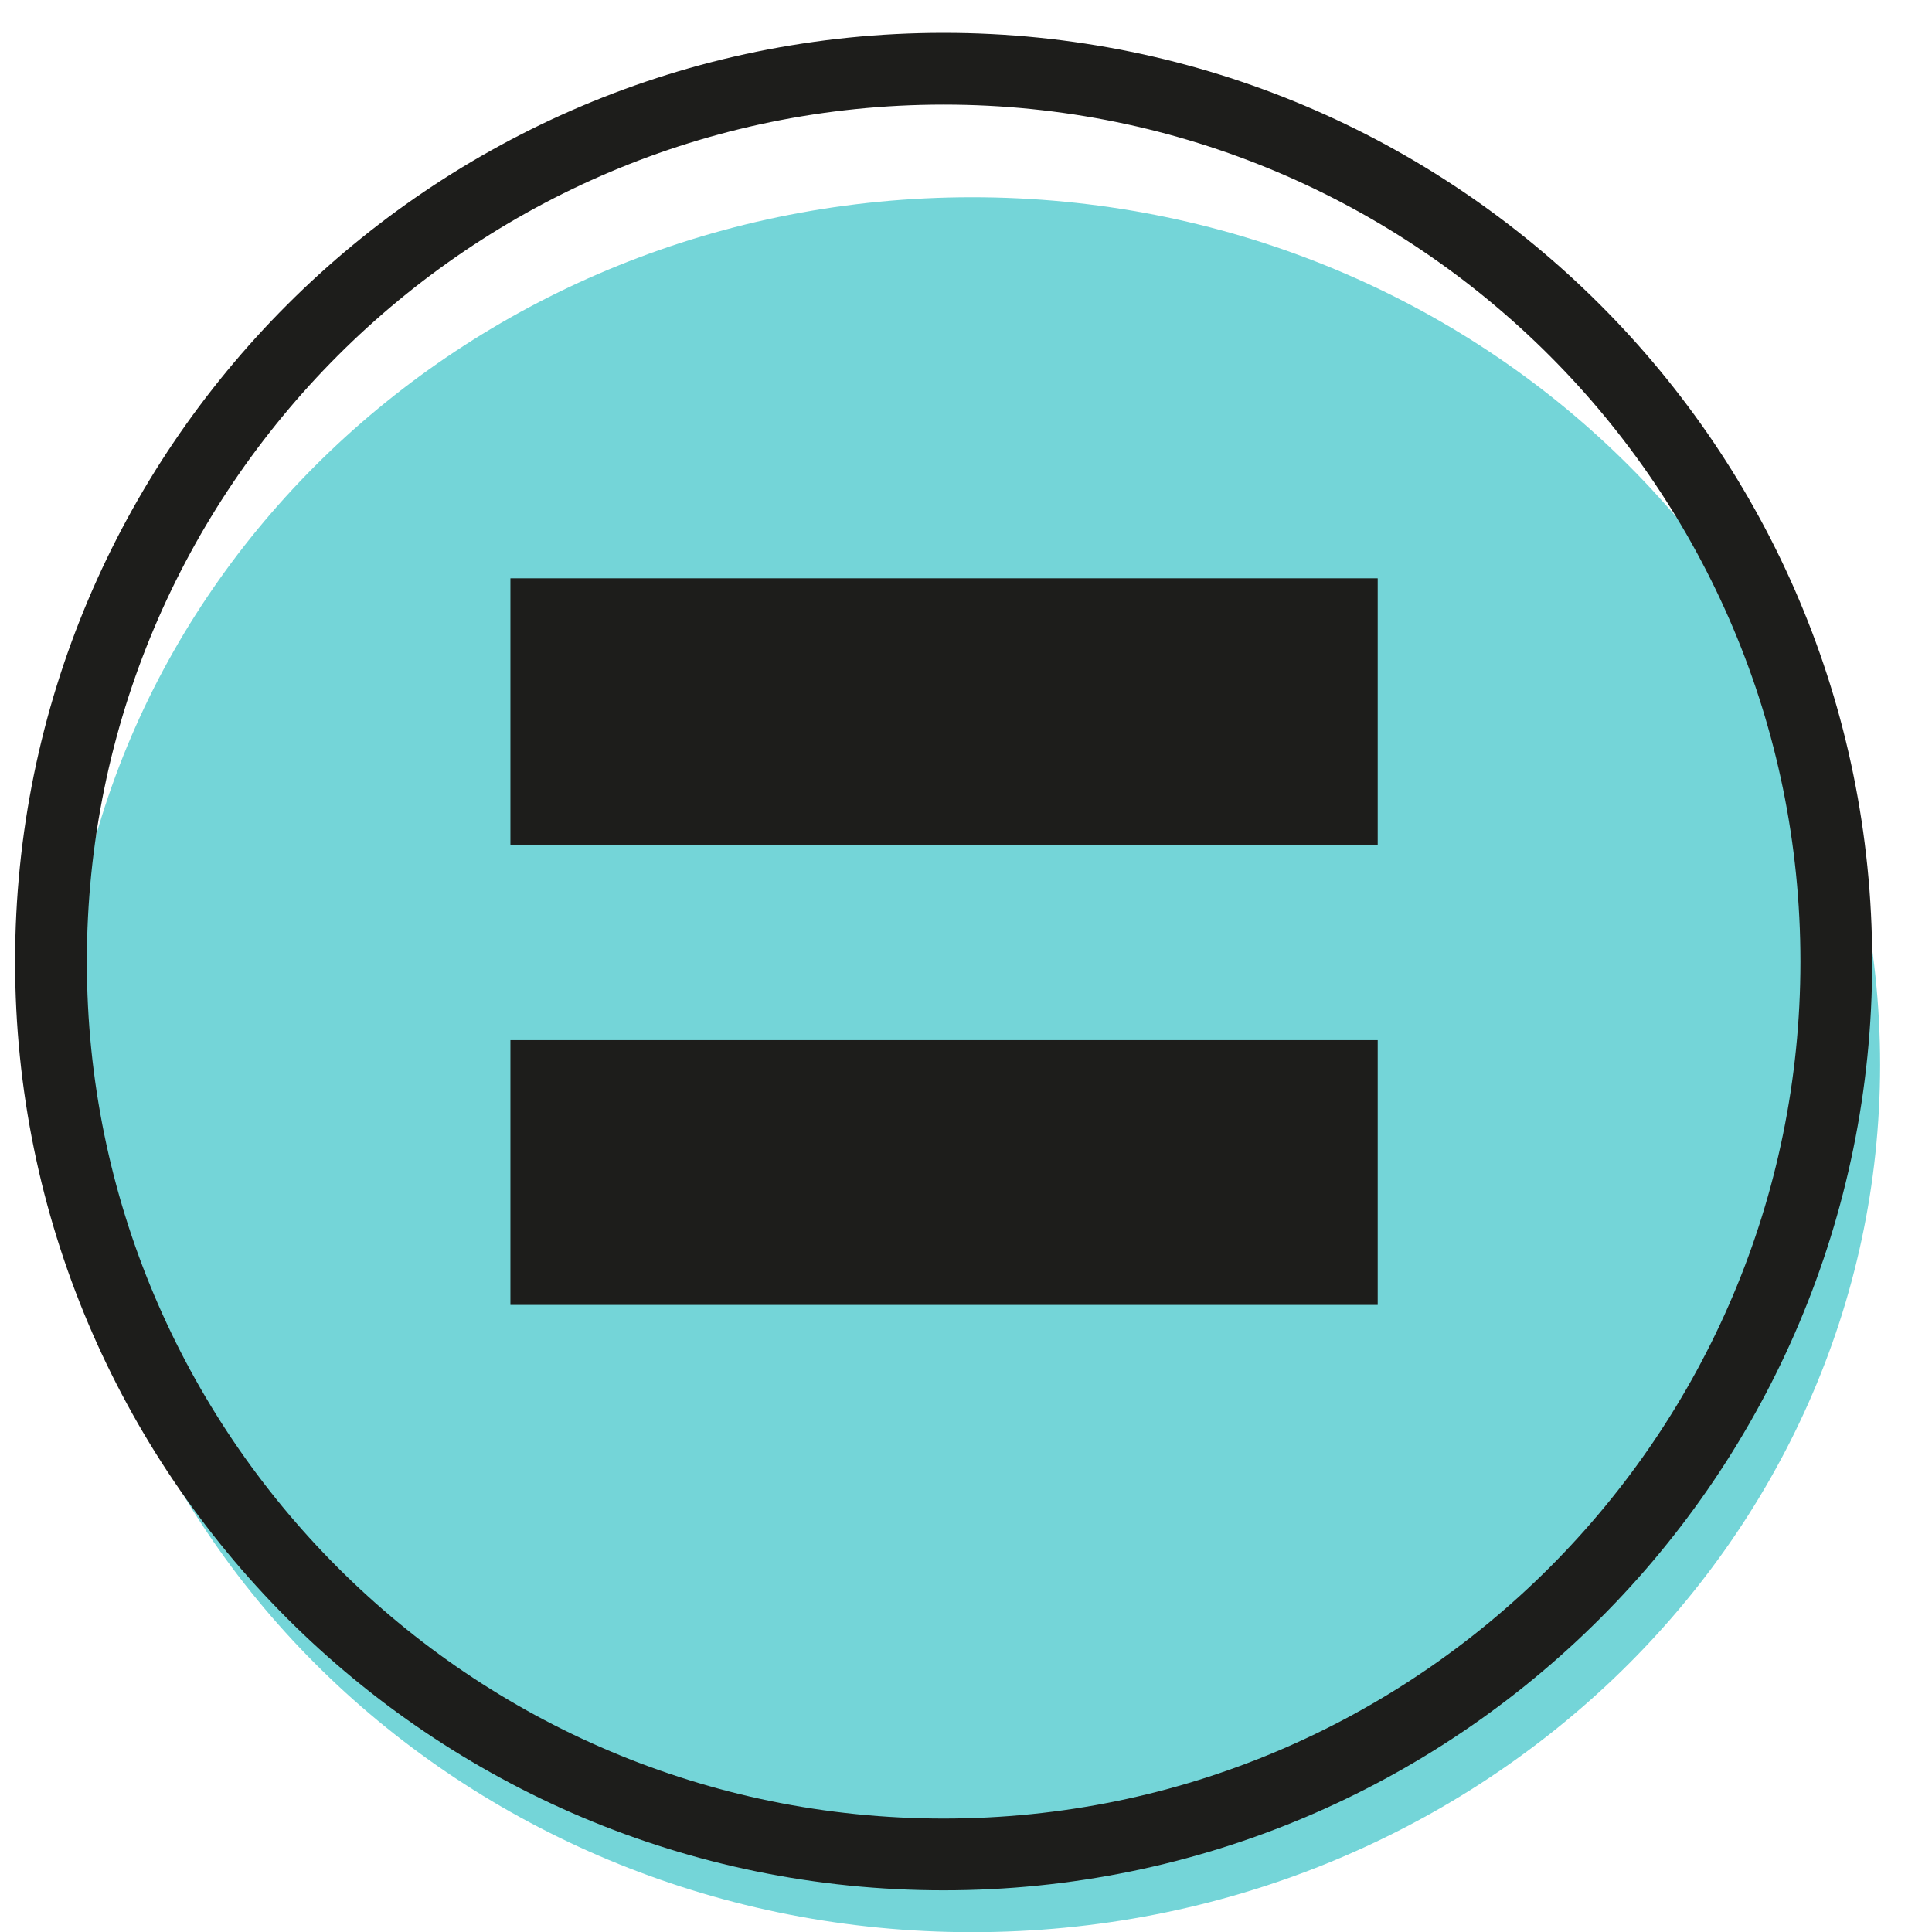
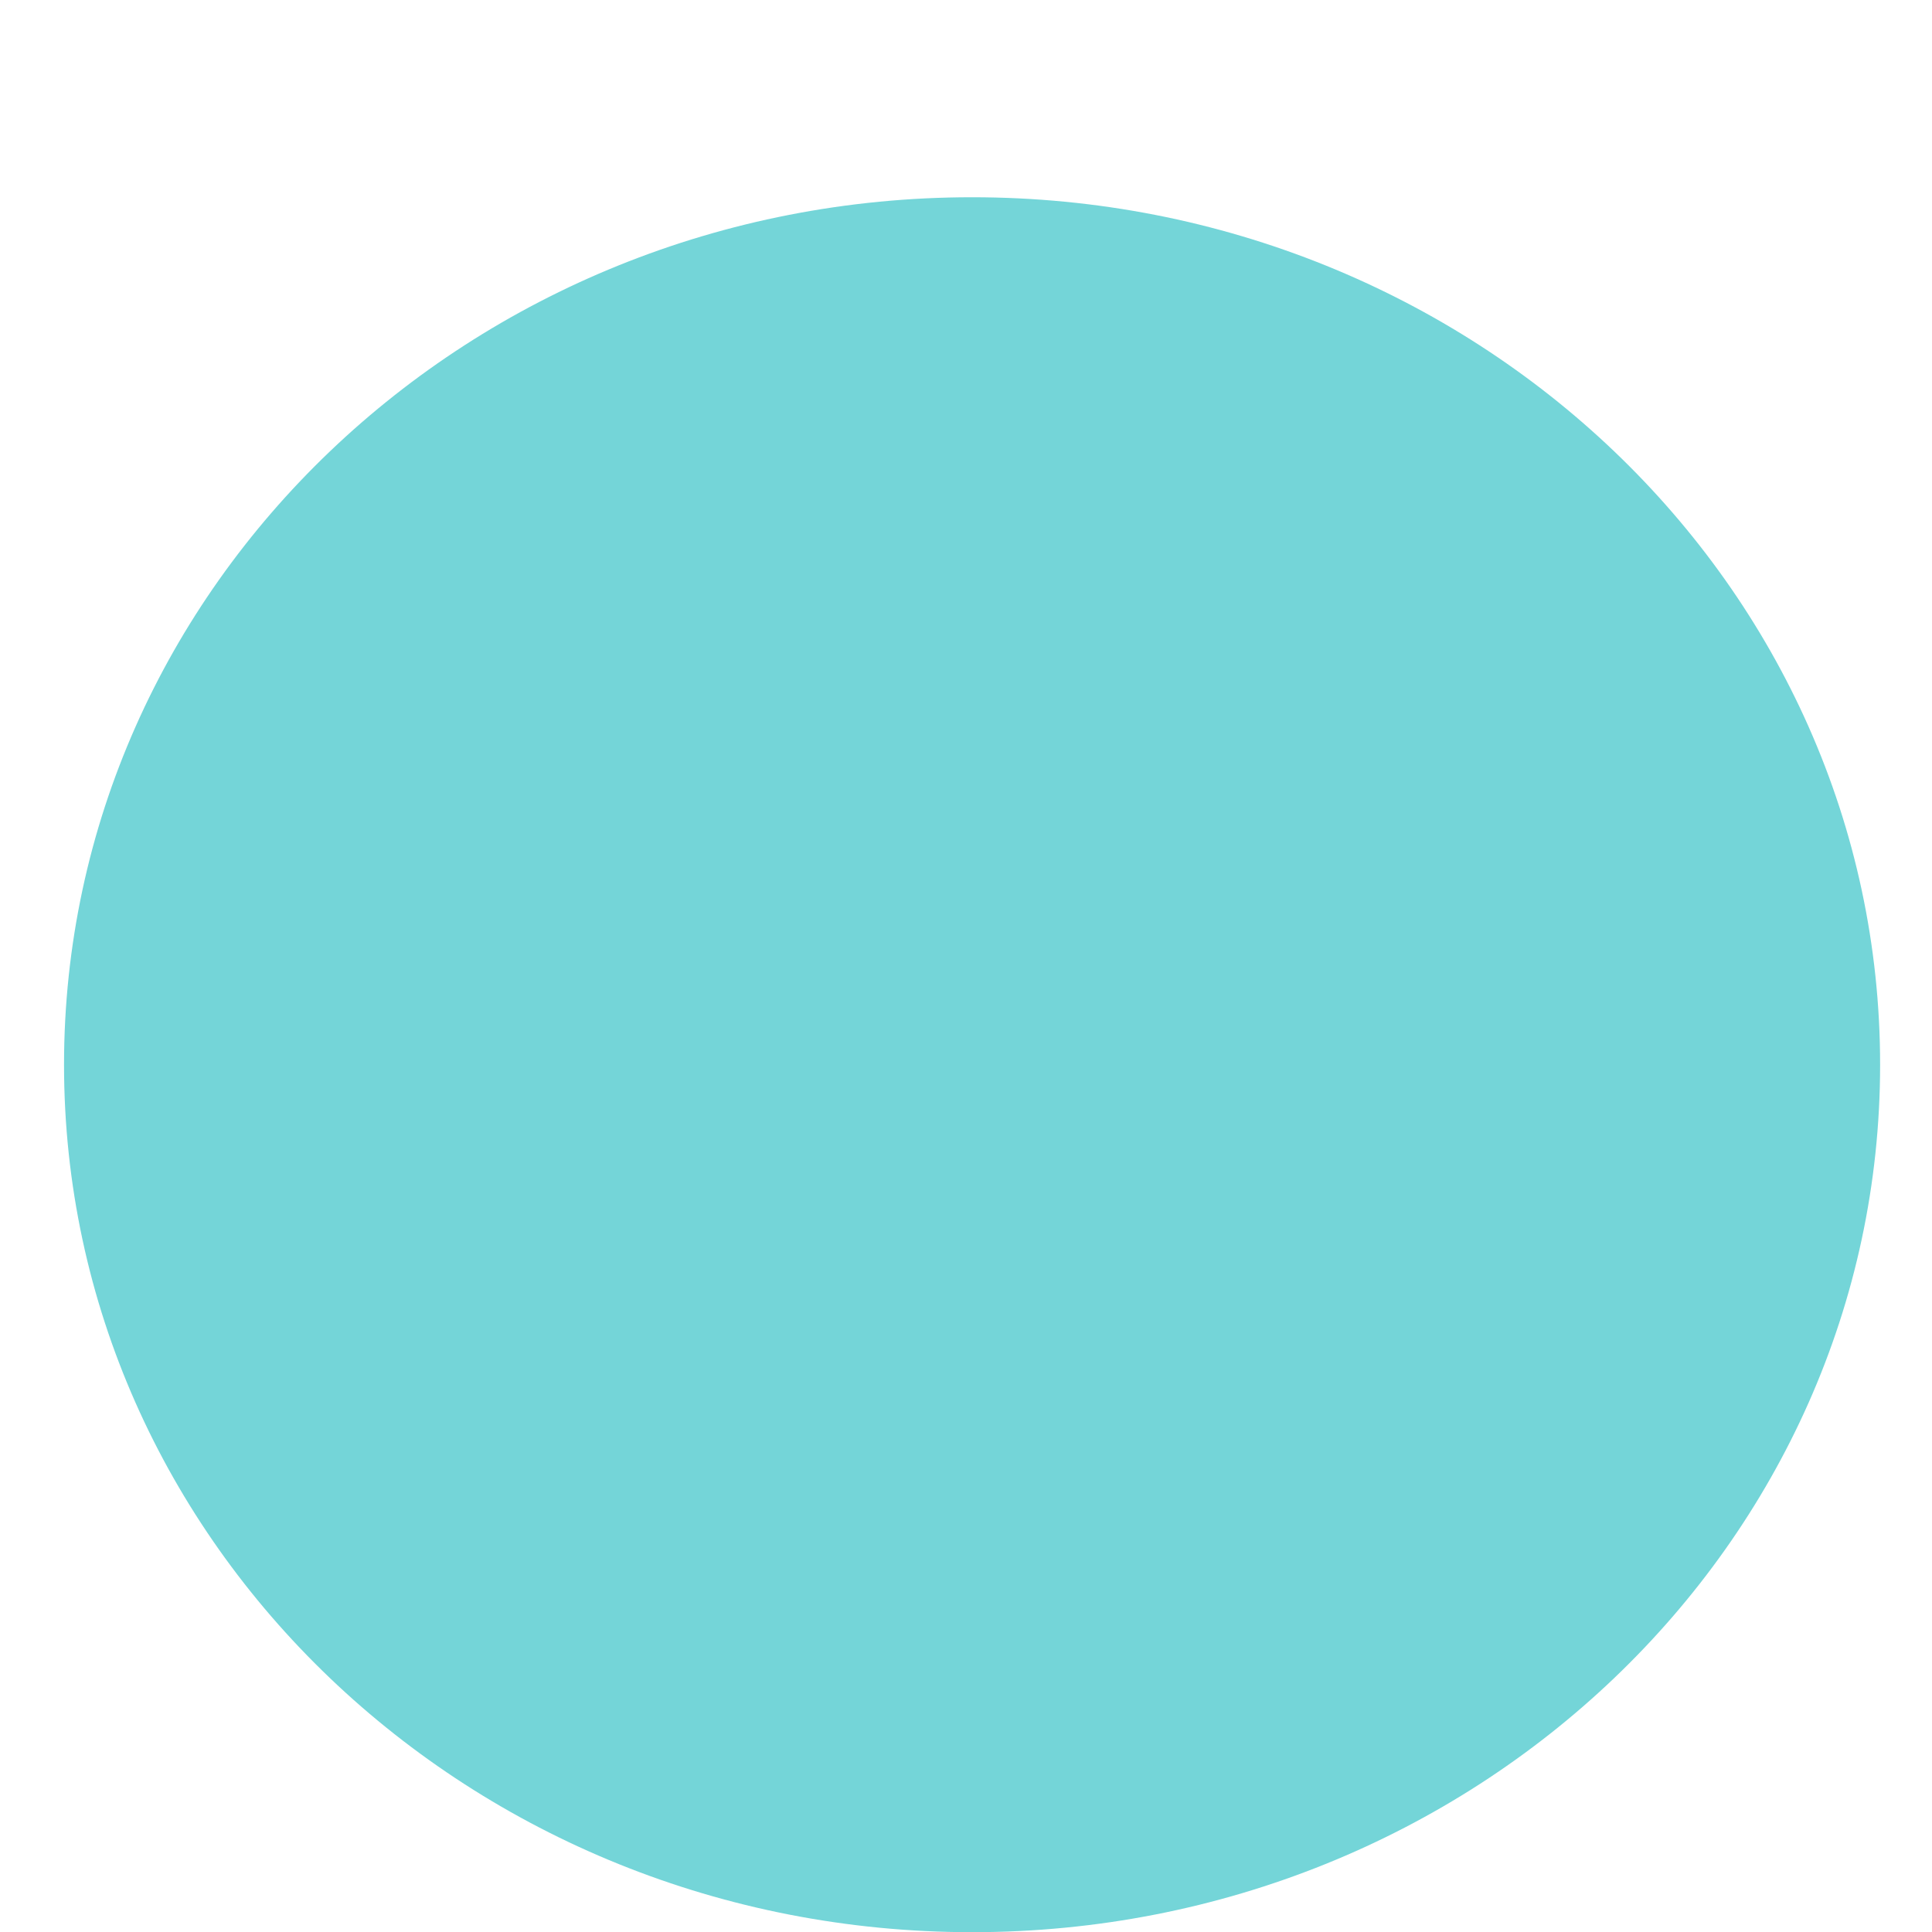
<svg xmlns="http://www.w3.org/2000/svg" fill="none" height="21" viewBox="0 0 21 21" width="21">
  <path d="m10.566 21.002c5.451 0 9.87-4.221 9.87-9.429s-4.419-9.429-9.87-9.429c-5.451 0-9.87 4.221-9.87 9.429s4.419 9.429 9.87 9.429z" fill="#74d5d8" />
-   <path d="m5.548 6.286h9.427v2.895h-9.427zm0 5.02h9.427v2.878h-9.427z" fill="#1d1d1b" />
-   <path d="m10.257 20.157c5.359 0 9.703-4.345 9.703-9.705 0-5.36-4.344-9.705-9.703-9.705-5.359 0-9.703 4.345-9.703 9.705 0 5.36 4.344 9.705 9.703 9.705z" stroke="#1d1d1b" stroke-miterlimit="10" stroke-width=".78" />
</svg>